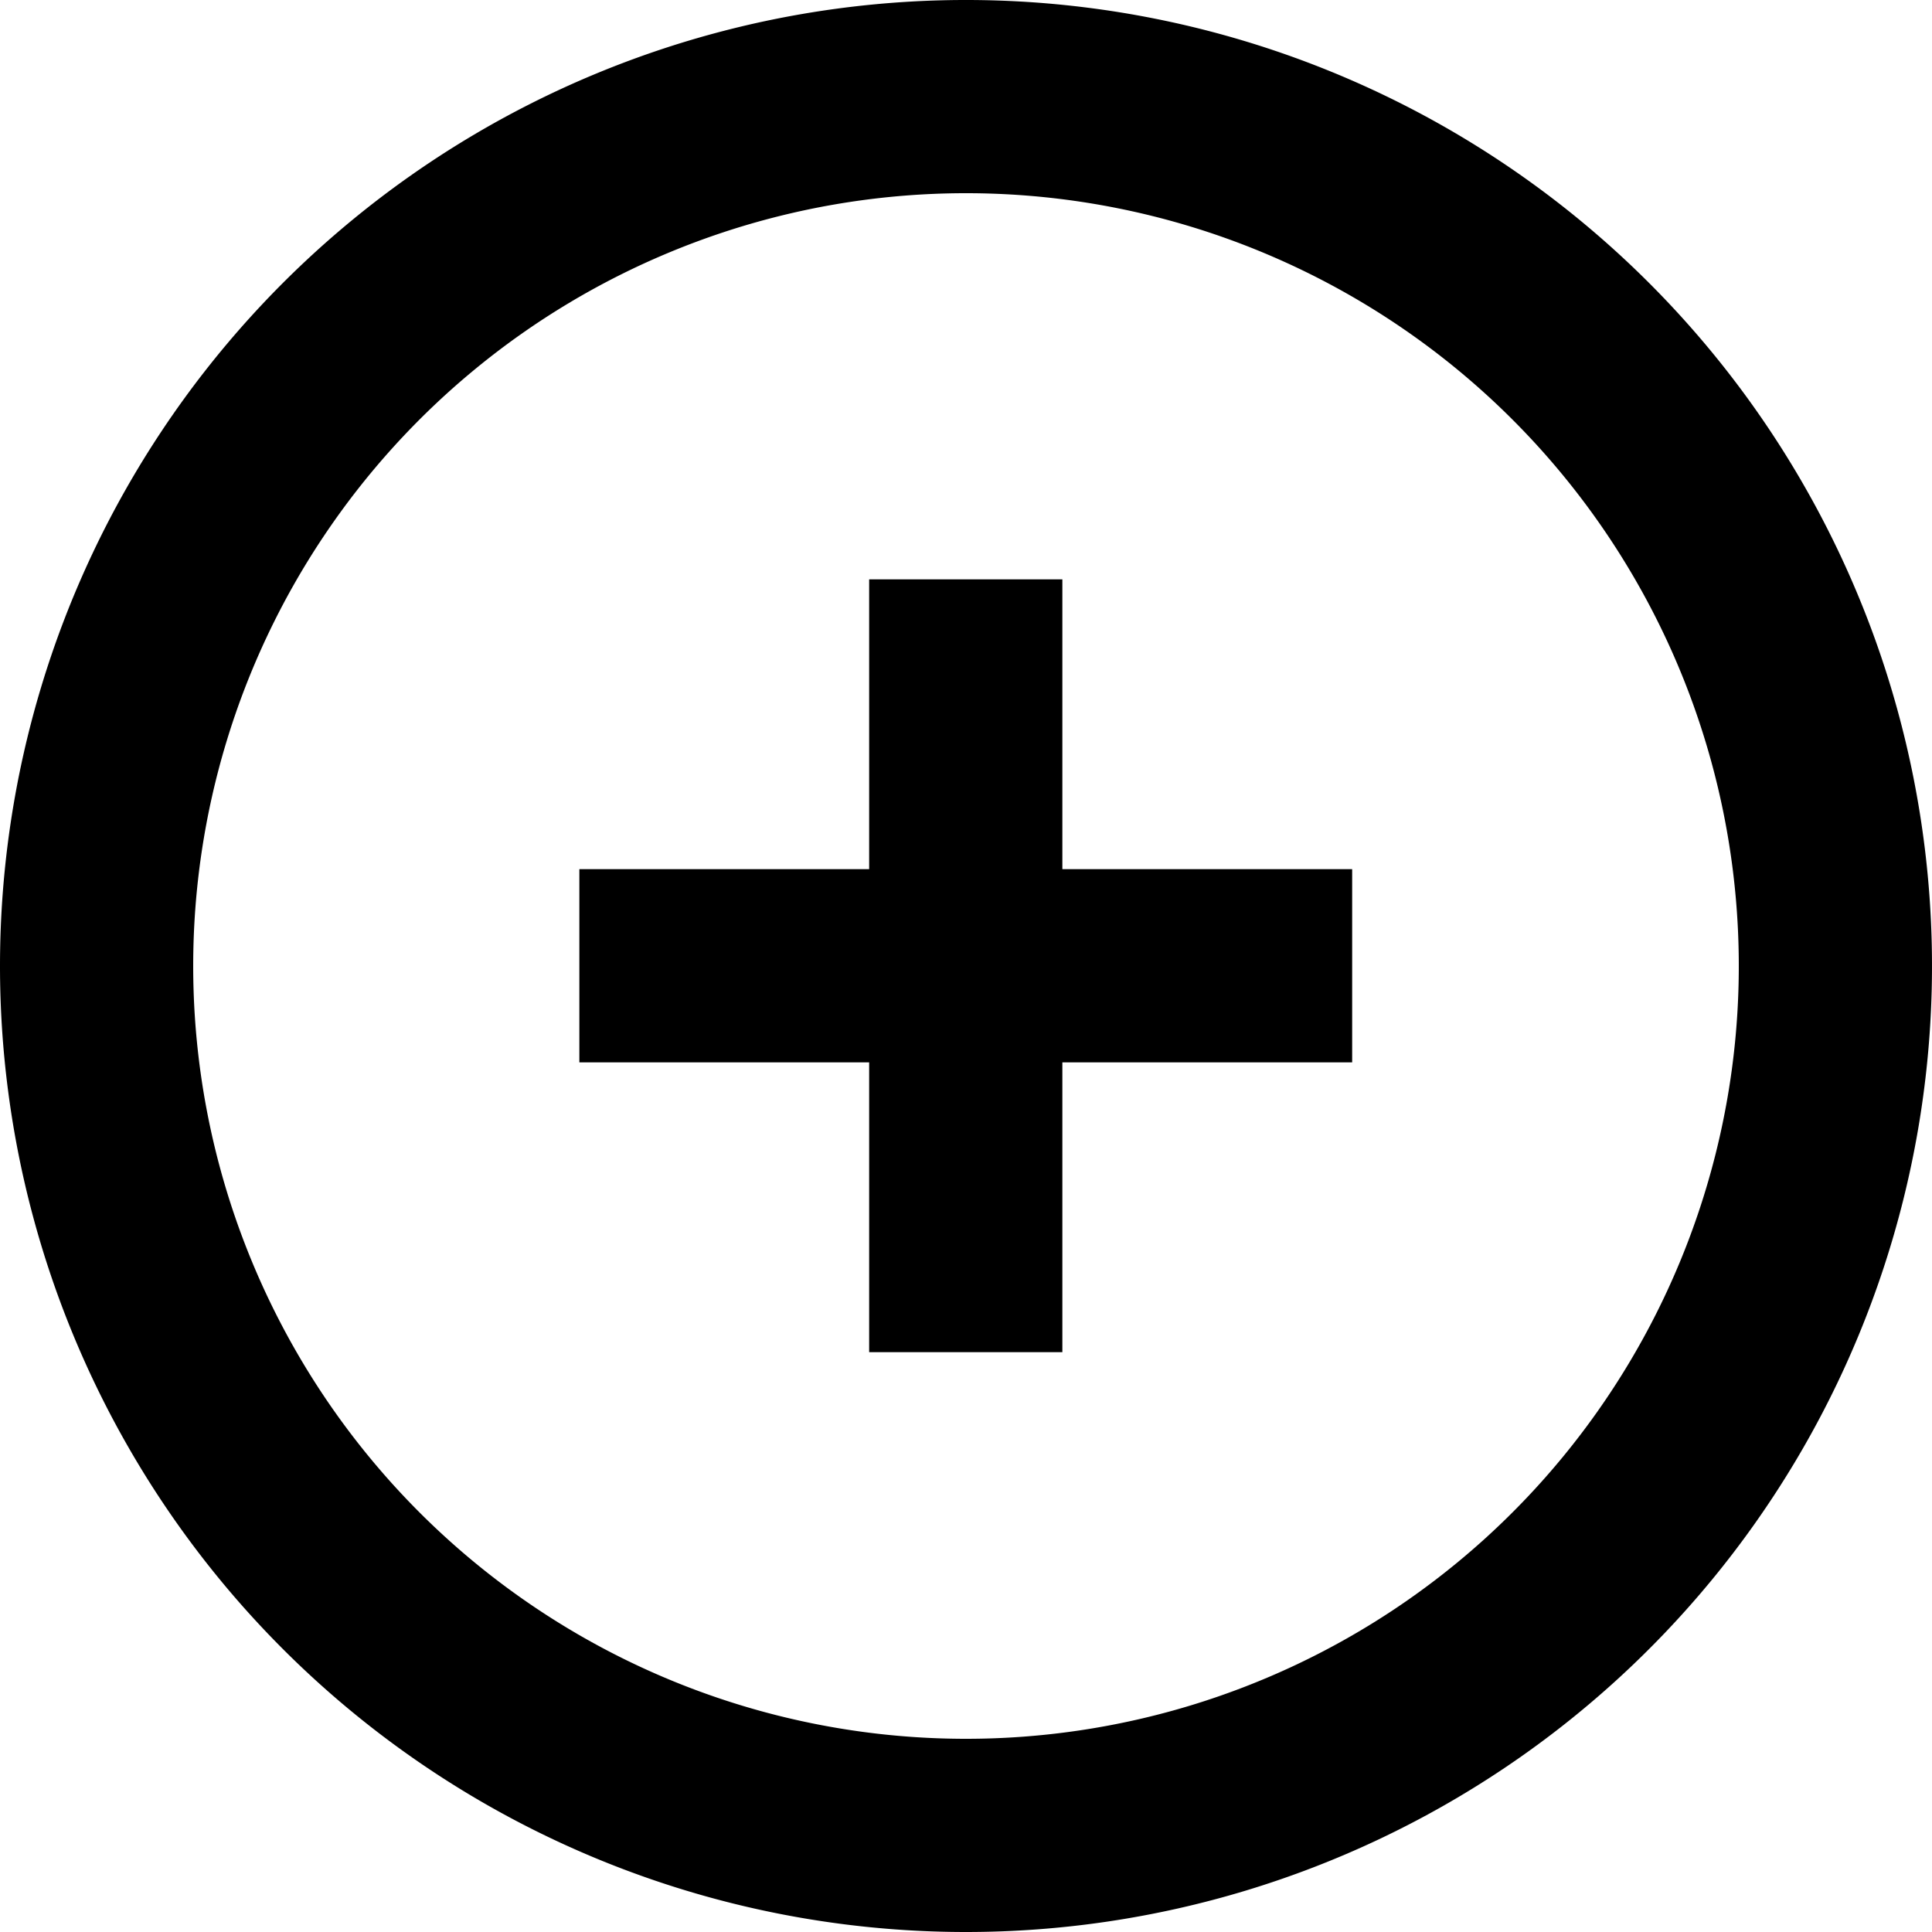
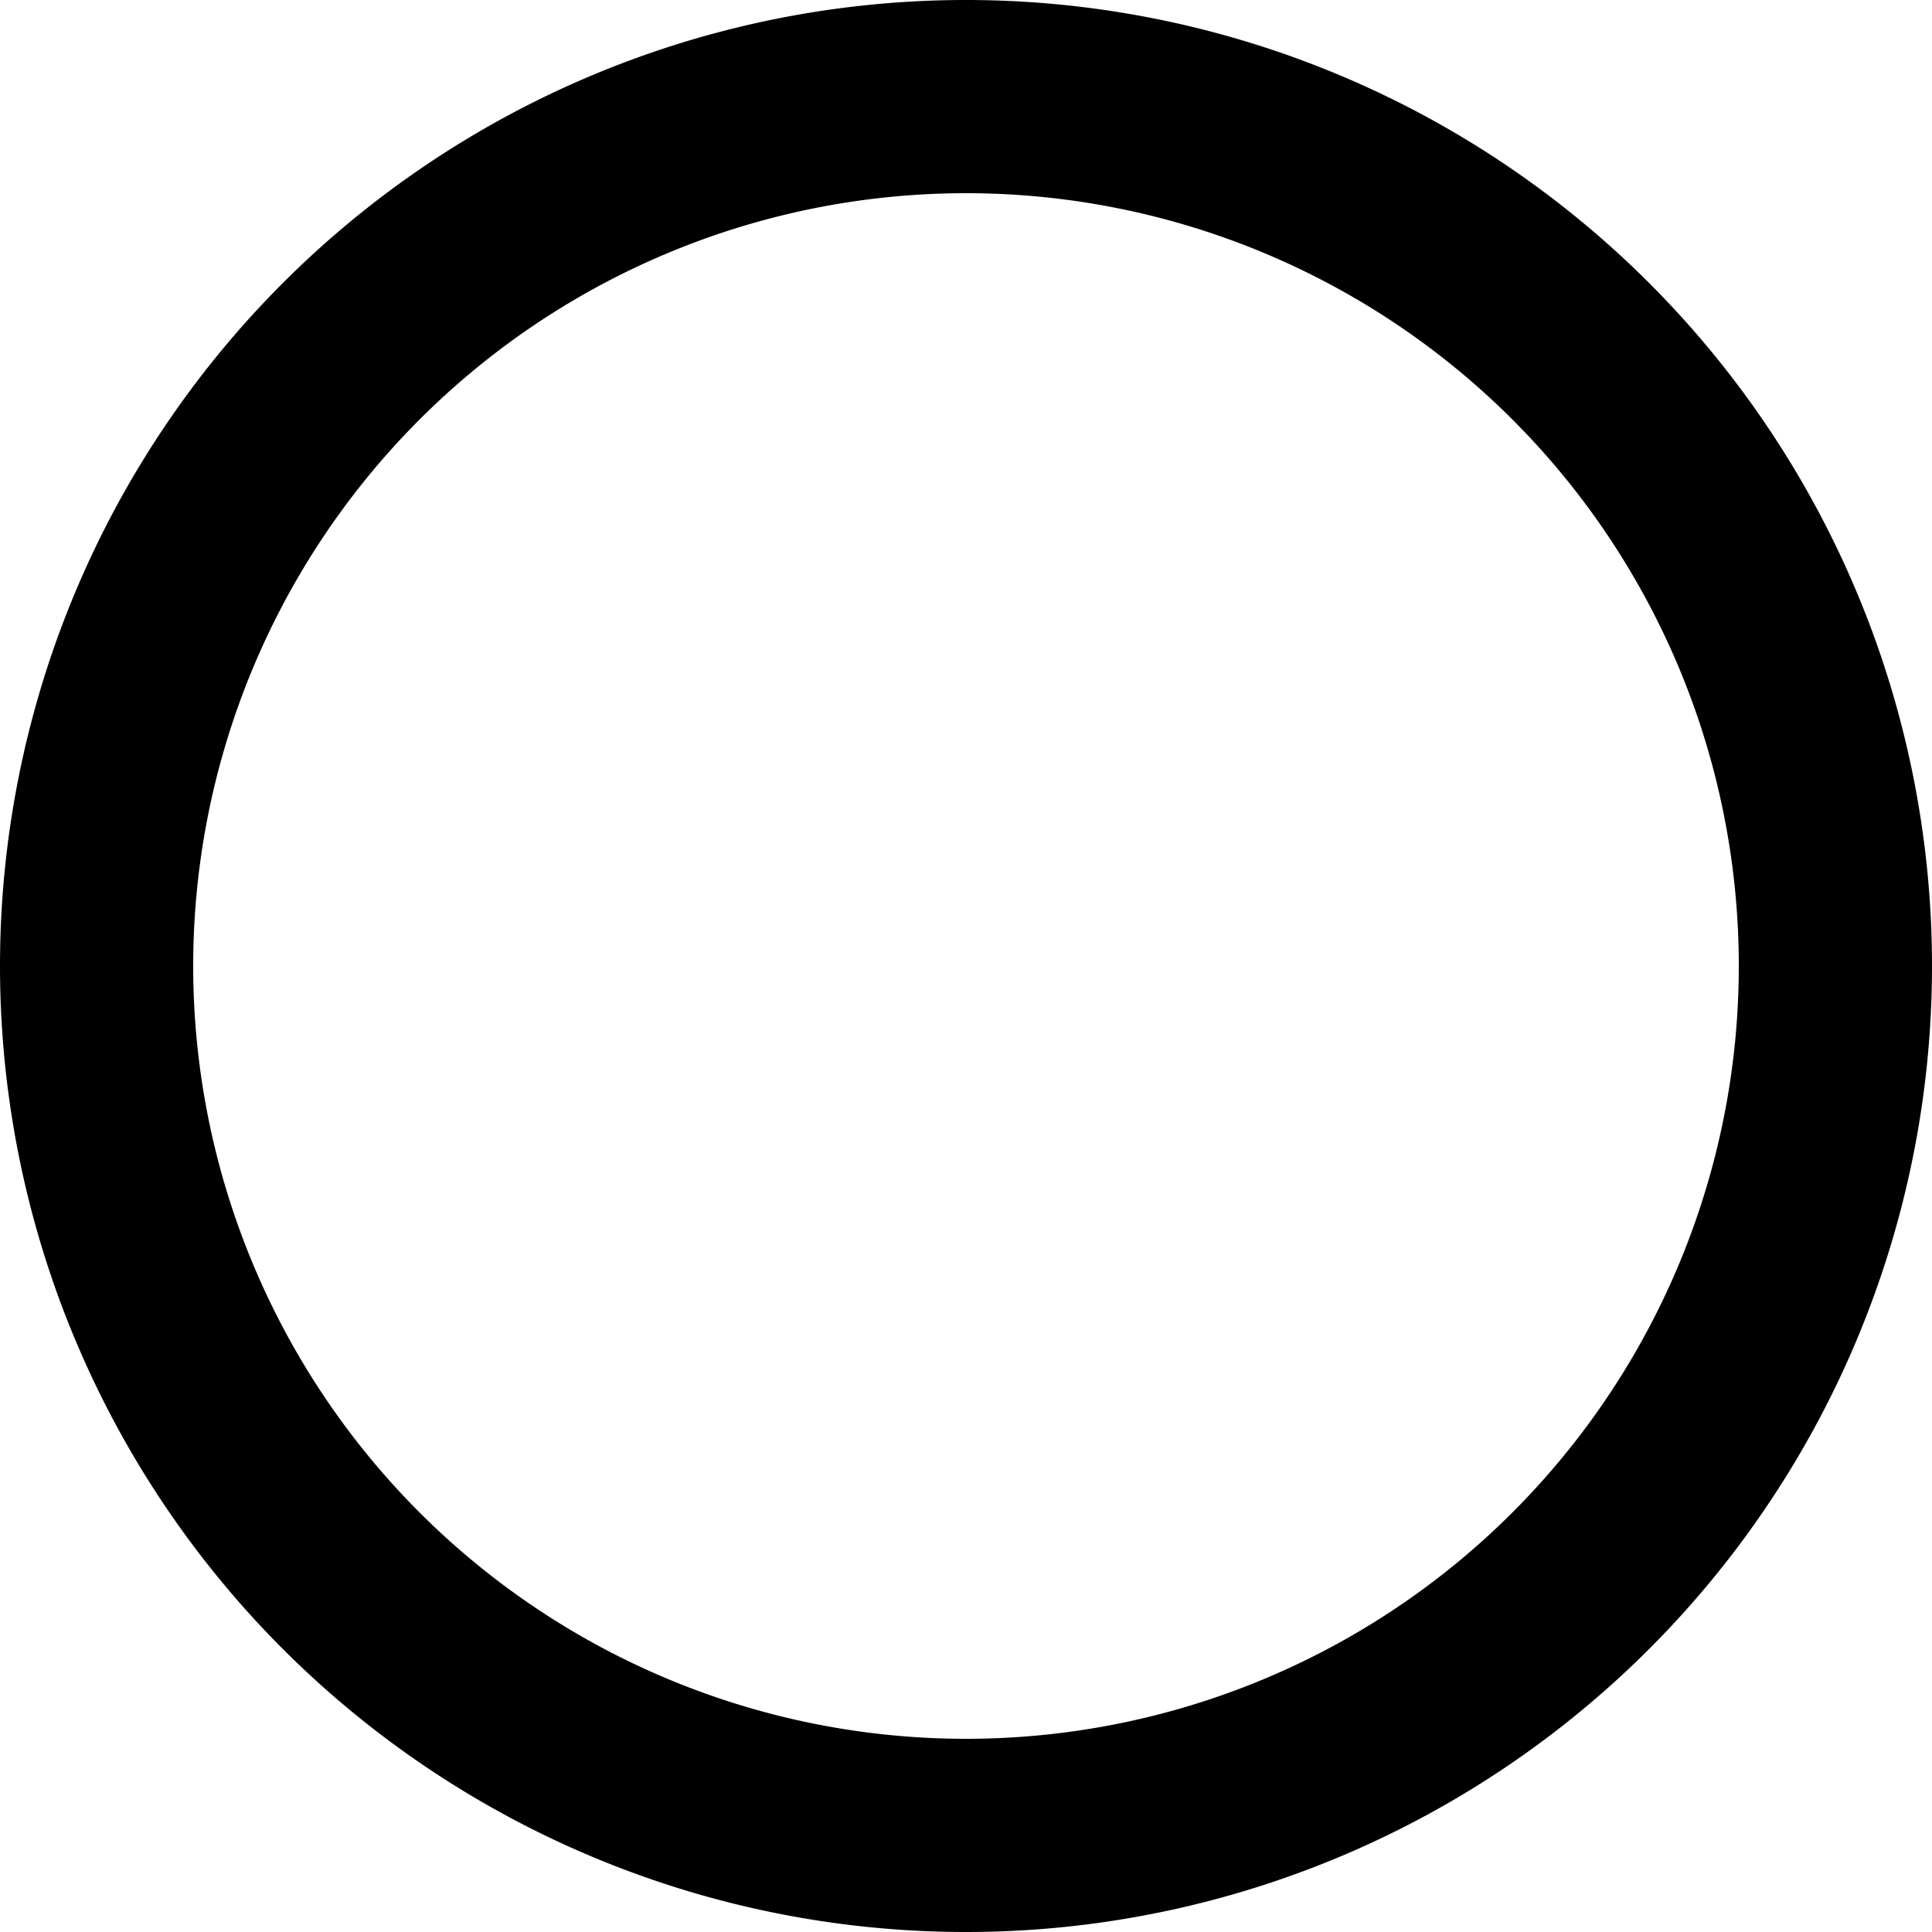
<svg xmlns="http://www.w3.org/2000/svg" width="16" height="16" viewBox="0 0 16 16">
  <g id="noun-add-button-5026240" transform="translate(-120.4 -120.4)">
    <path id="Path_334" data-name="Path 334" d="M128.4,134.8a6.4,6.4,0,1,0-6.4-6.4,6.4,6.4,0,0,0,6.4,6.4Zm0,1.6a8,8,0,1,0-8-8,8,8,0,0,0,8,8Z" fill-rule="evenodd" />
-     <path id="Path_335" data-name="Path 335" d="M260.5,260.5v-2.4h1.6v2.4h2.4v1.6h-2.4v2.4h-1.6v-2.4h-2.4v-1.6Z" transform="translate(-132.902 -132.902)" fill-rule="evenodd" />
  </g>
</svg>